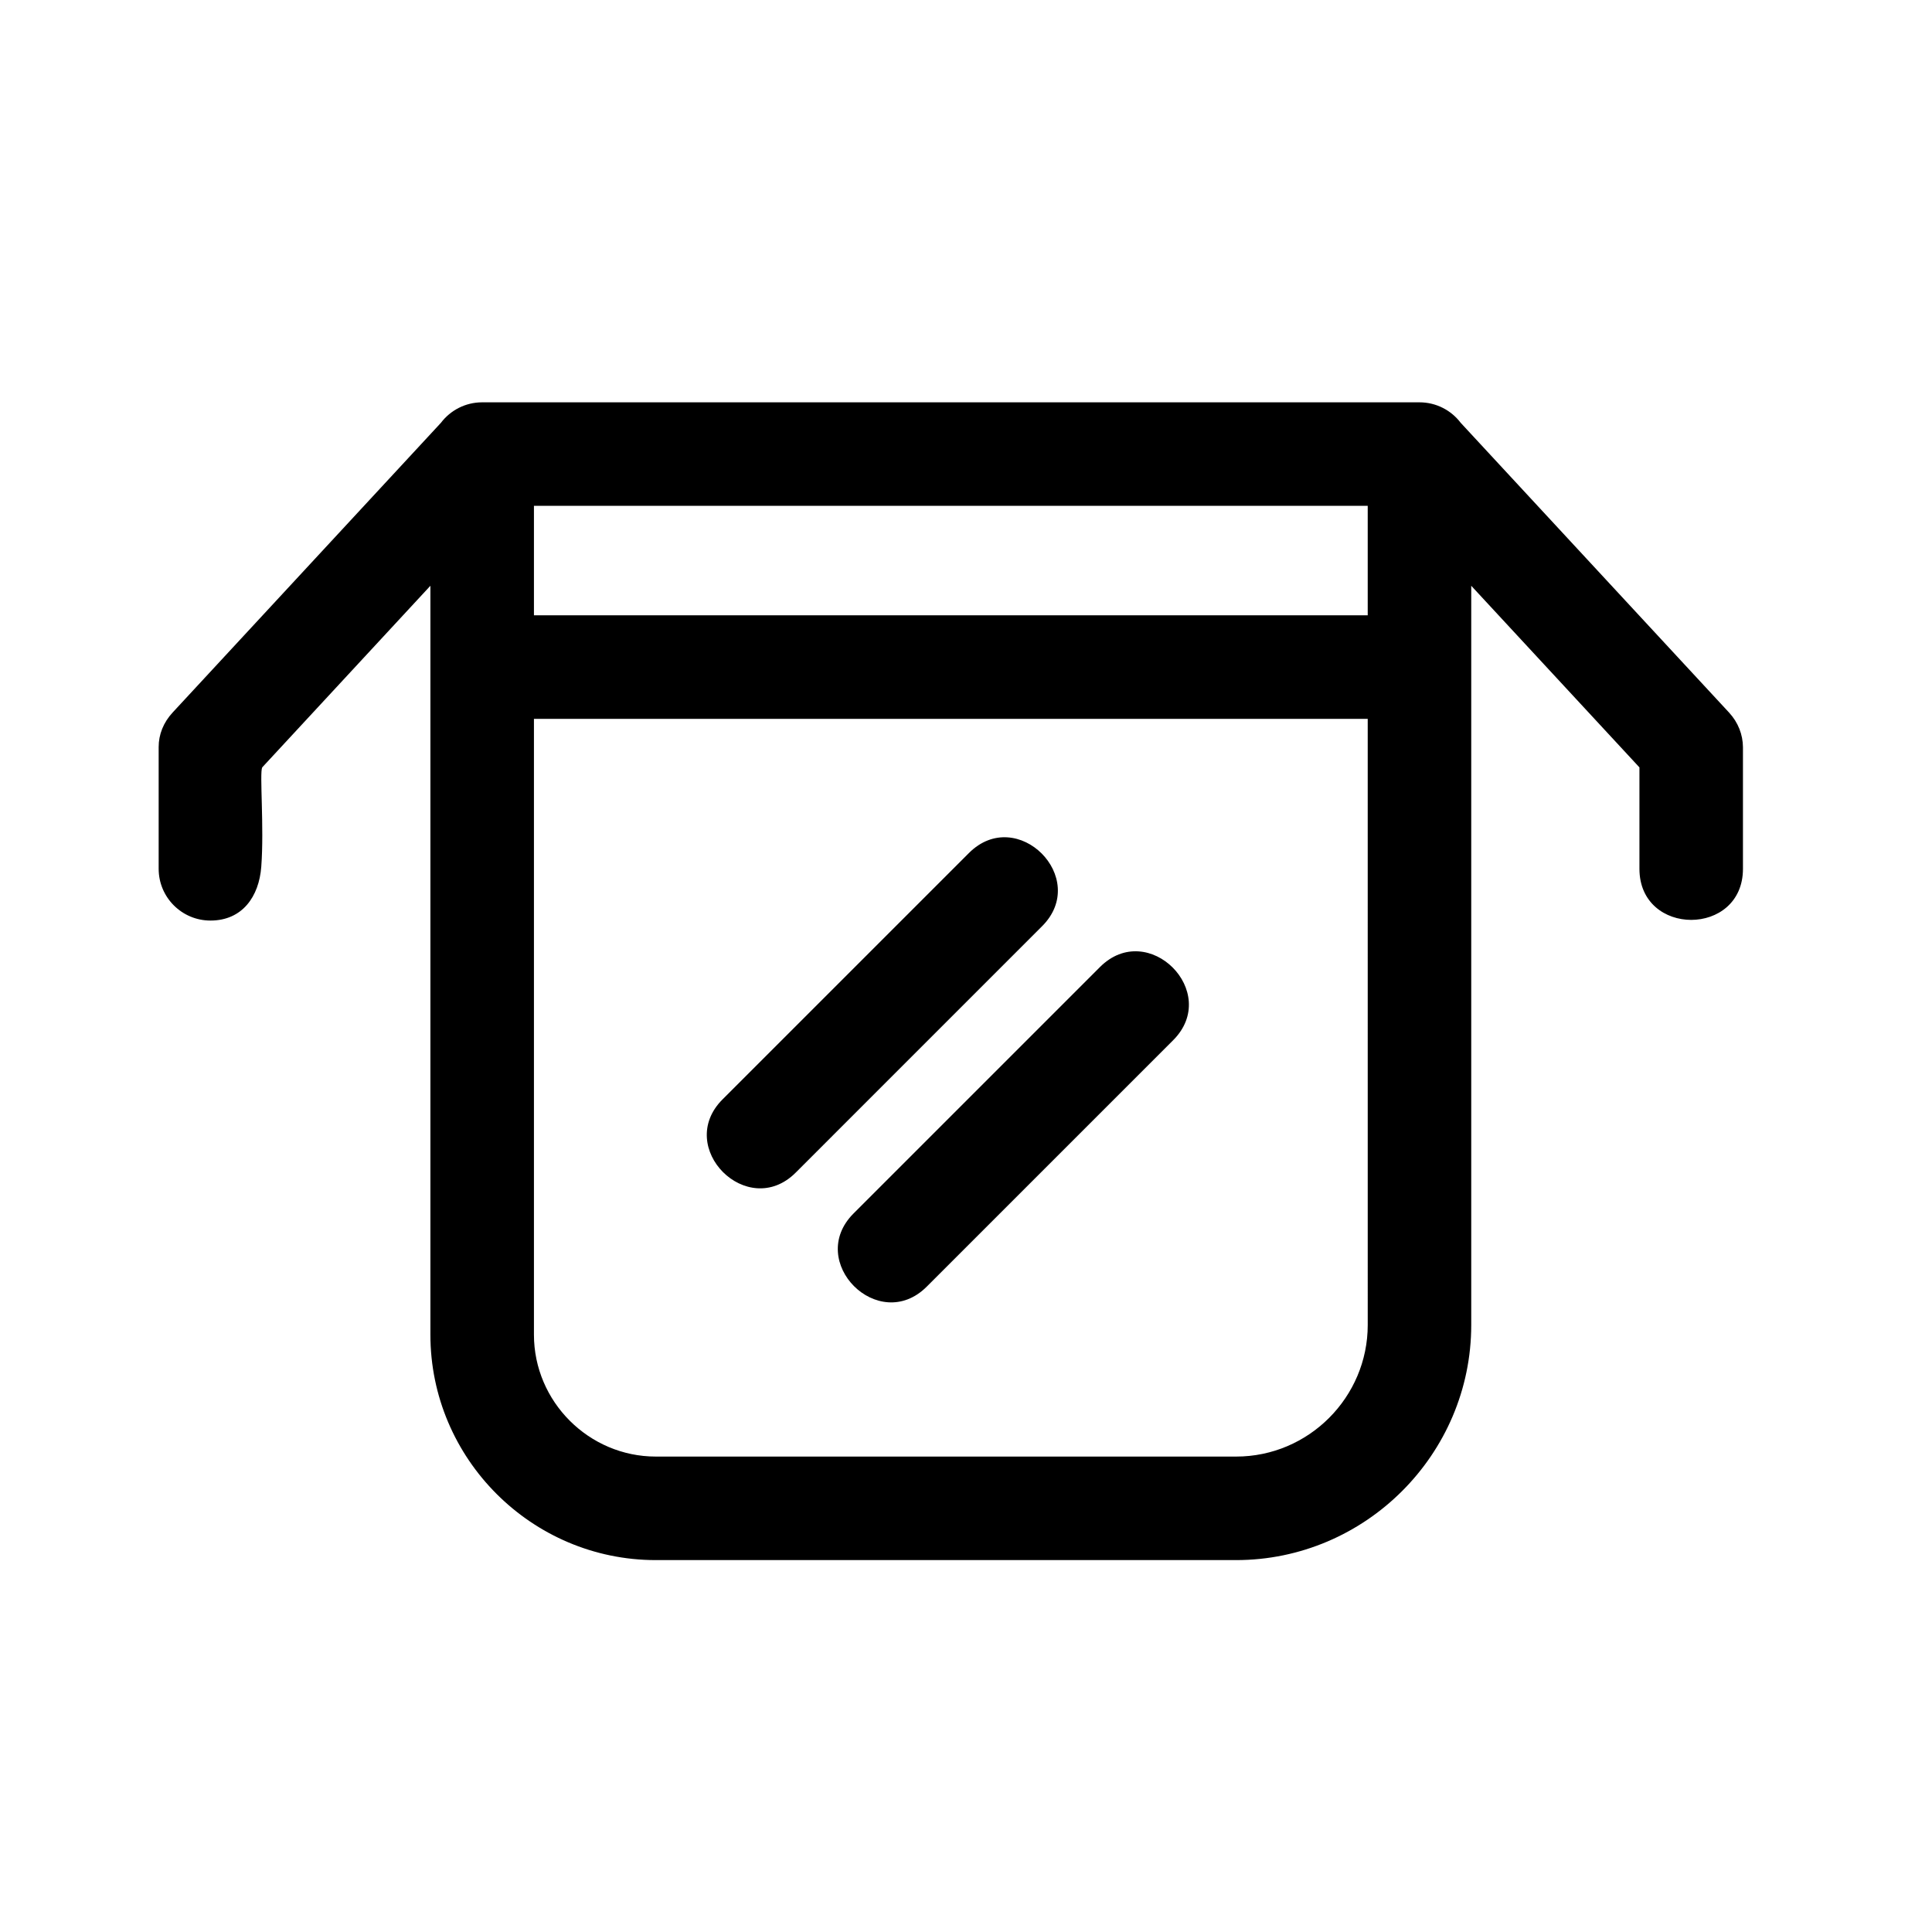
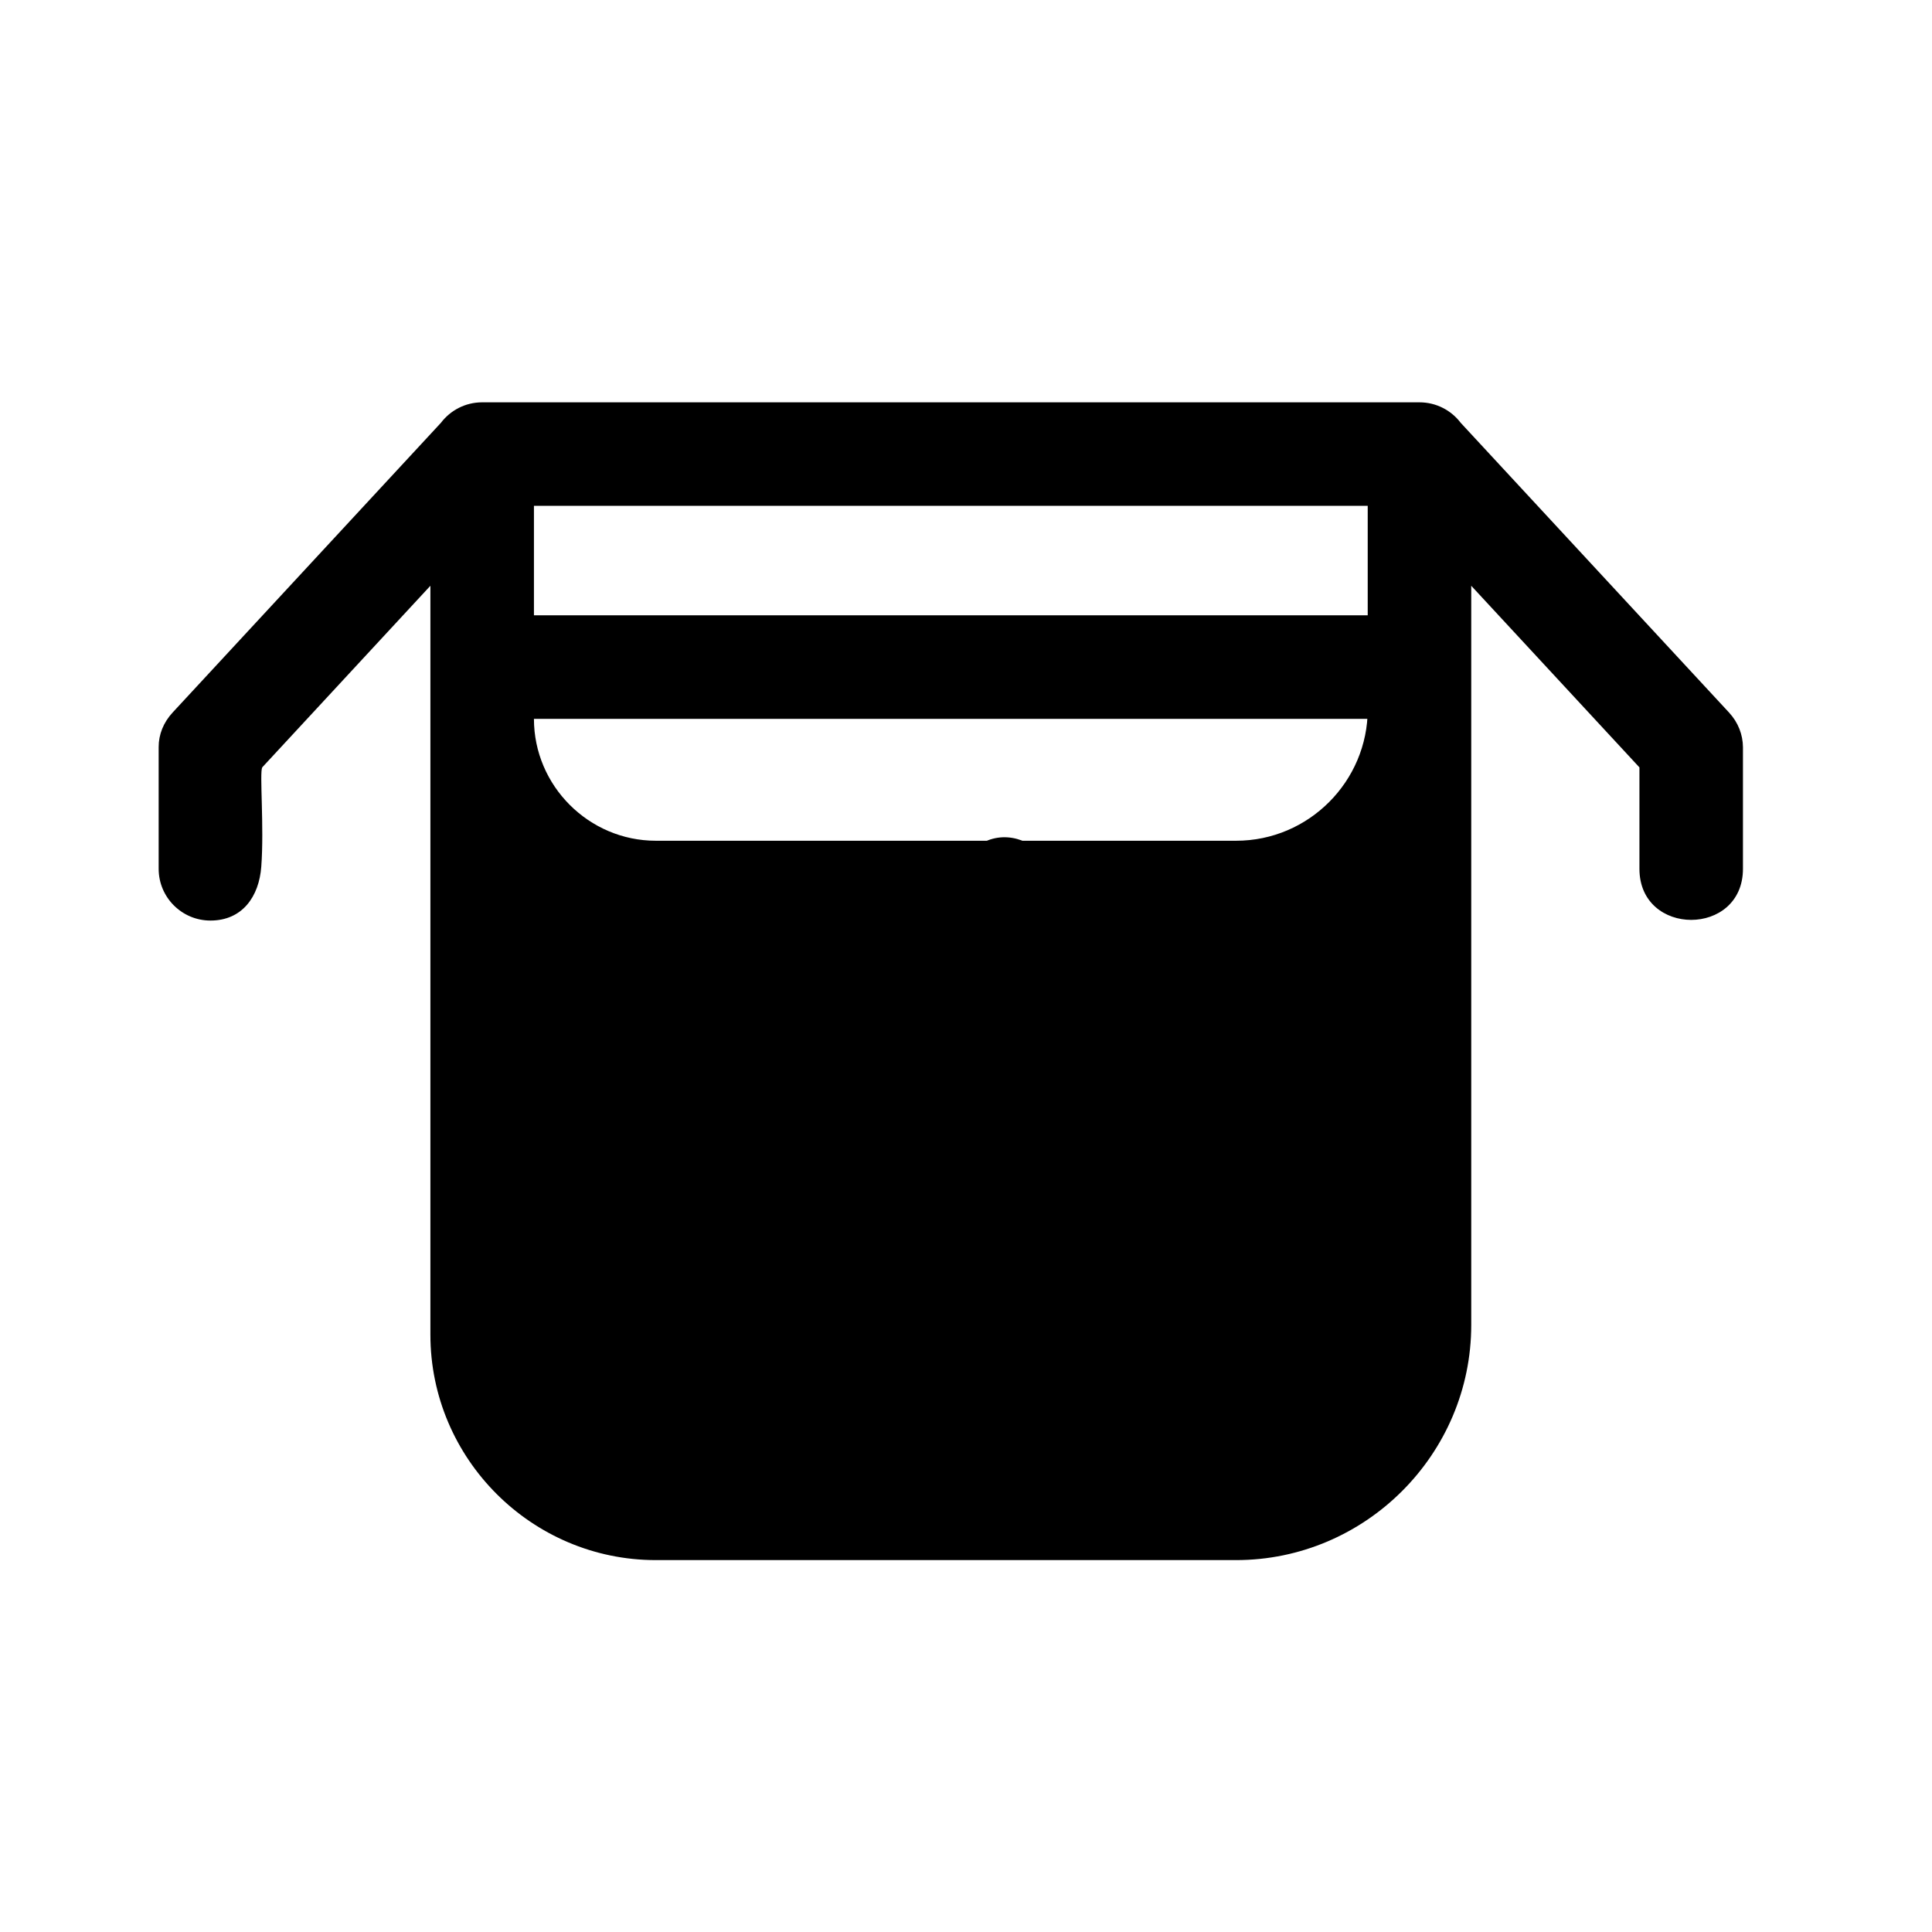
<svg xmlns="http://www.w3.org/2000/svg" fill="#000000" width="800px" height="800px" version="1.1" viewBox="144 144 512 512">
-   <path d="m271.77 250.62h248.4c4.465 0 8.434 2.137 10.934 5.434l71.102 76.77c2.43 2.621 3.672 5.887 3.695 9.176v32.242c0 18.055-27.434 18.055-27.434 0v-26.871l-44.574-48.133v195.89c0 34.285-28.07 62.316-62.316 62.316h-153.78c-32.887 0-59.738-26.859-59.738-59.738v-198.47l-44.574 48.133c-0.738 1.449 0.547 15.738-0.246 26.332-0.594 7.883-5.008 14.258-13.469 14.258-7.574 0-13.723-6.144-13.723-13.715v-32.262c-0.008-3.312 1.266-6.531 3.703-9.156l71.094-76.77c2.508-3.301 6.469-5.434 10.934-5.434zm163.73 149.66c12.766-12.773 32.16 6.625 19.398 19.391l-65.301 65.301c-12.766 12.766-32.16-6.633-19.391-19.398zm-34.719-30.223c12.766-12.766 32.16 6.625 19.391 19.391l-65.293 65.301c-12.766 12.766-32.16-6.633-19.398-19.398zm105.68-35.551h-220.96v163.2c0 17.742 14.559 32.301 32.309 32.301h153.78c19.25 0 34.875-15.75 34.875-34.875zm-220.96-27.438h220.96v-29.012h-220.96z" />
+   <path d="m271.77 250.62h248.4c4.465 0 8.434 2.137 10.934 5.434l71.102 76.77c2.43 2.621 3.672 5.887 3.695 9.176v32.242c0 18.055-27.434 18.055-27.434 0v-26.871l-44.574-48.133v195.89c0 34.285-28.07 62.316-62.316 62.316h-153.78c-32.887 0-59.738-26.859-59.738-59.738v-198.47l-44.574 48.133c-0.738 1.449 0.547 15.738-0.246 26.332-0.594 7.883-5.008 14.258-13.469 14.258-7.574 0-13.723-6.144-13.723-13.715v-32.262c-0.008-3.312 1.266-6.531 3.703-9.156l71.094-76.77c2.508-3.301 6.469-5.434 10.934-5.434zm163.73 149.66c12.766-12.773 32.16 6.625 19.398 19.391l-65.301 65.301c-12.766 12.766-32.16-6.633-19.391-19.398zm-34.719-30.223c12.766-12.766 32.16 6.625 19.391 19.391l-65.293 65.301c-12.766 12.766-32.16-6.633-19.398-19.398zm105.68-35.551h-220.96c0 17.742 14.559 32.301 32.309 32.301h153.78c19.25 0 34.875-15.75 34.875-34.875zm-220.96-27.438h220.96v-29.012h-220.96z" />
</svg>